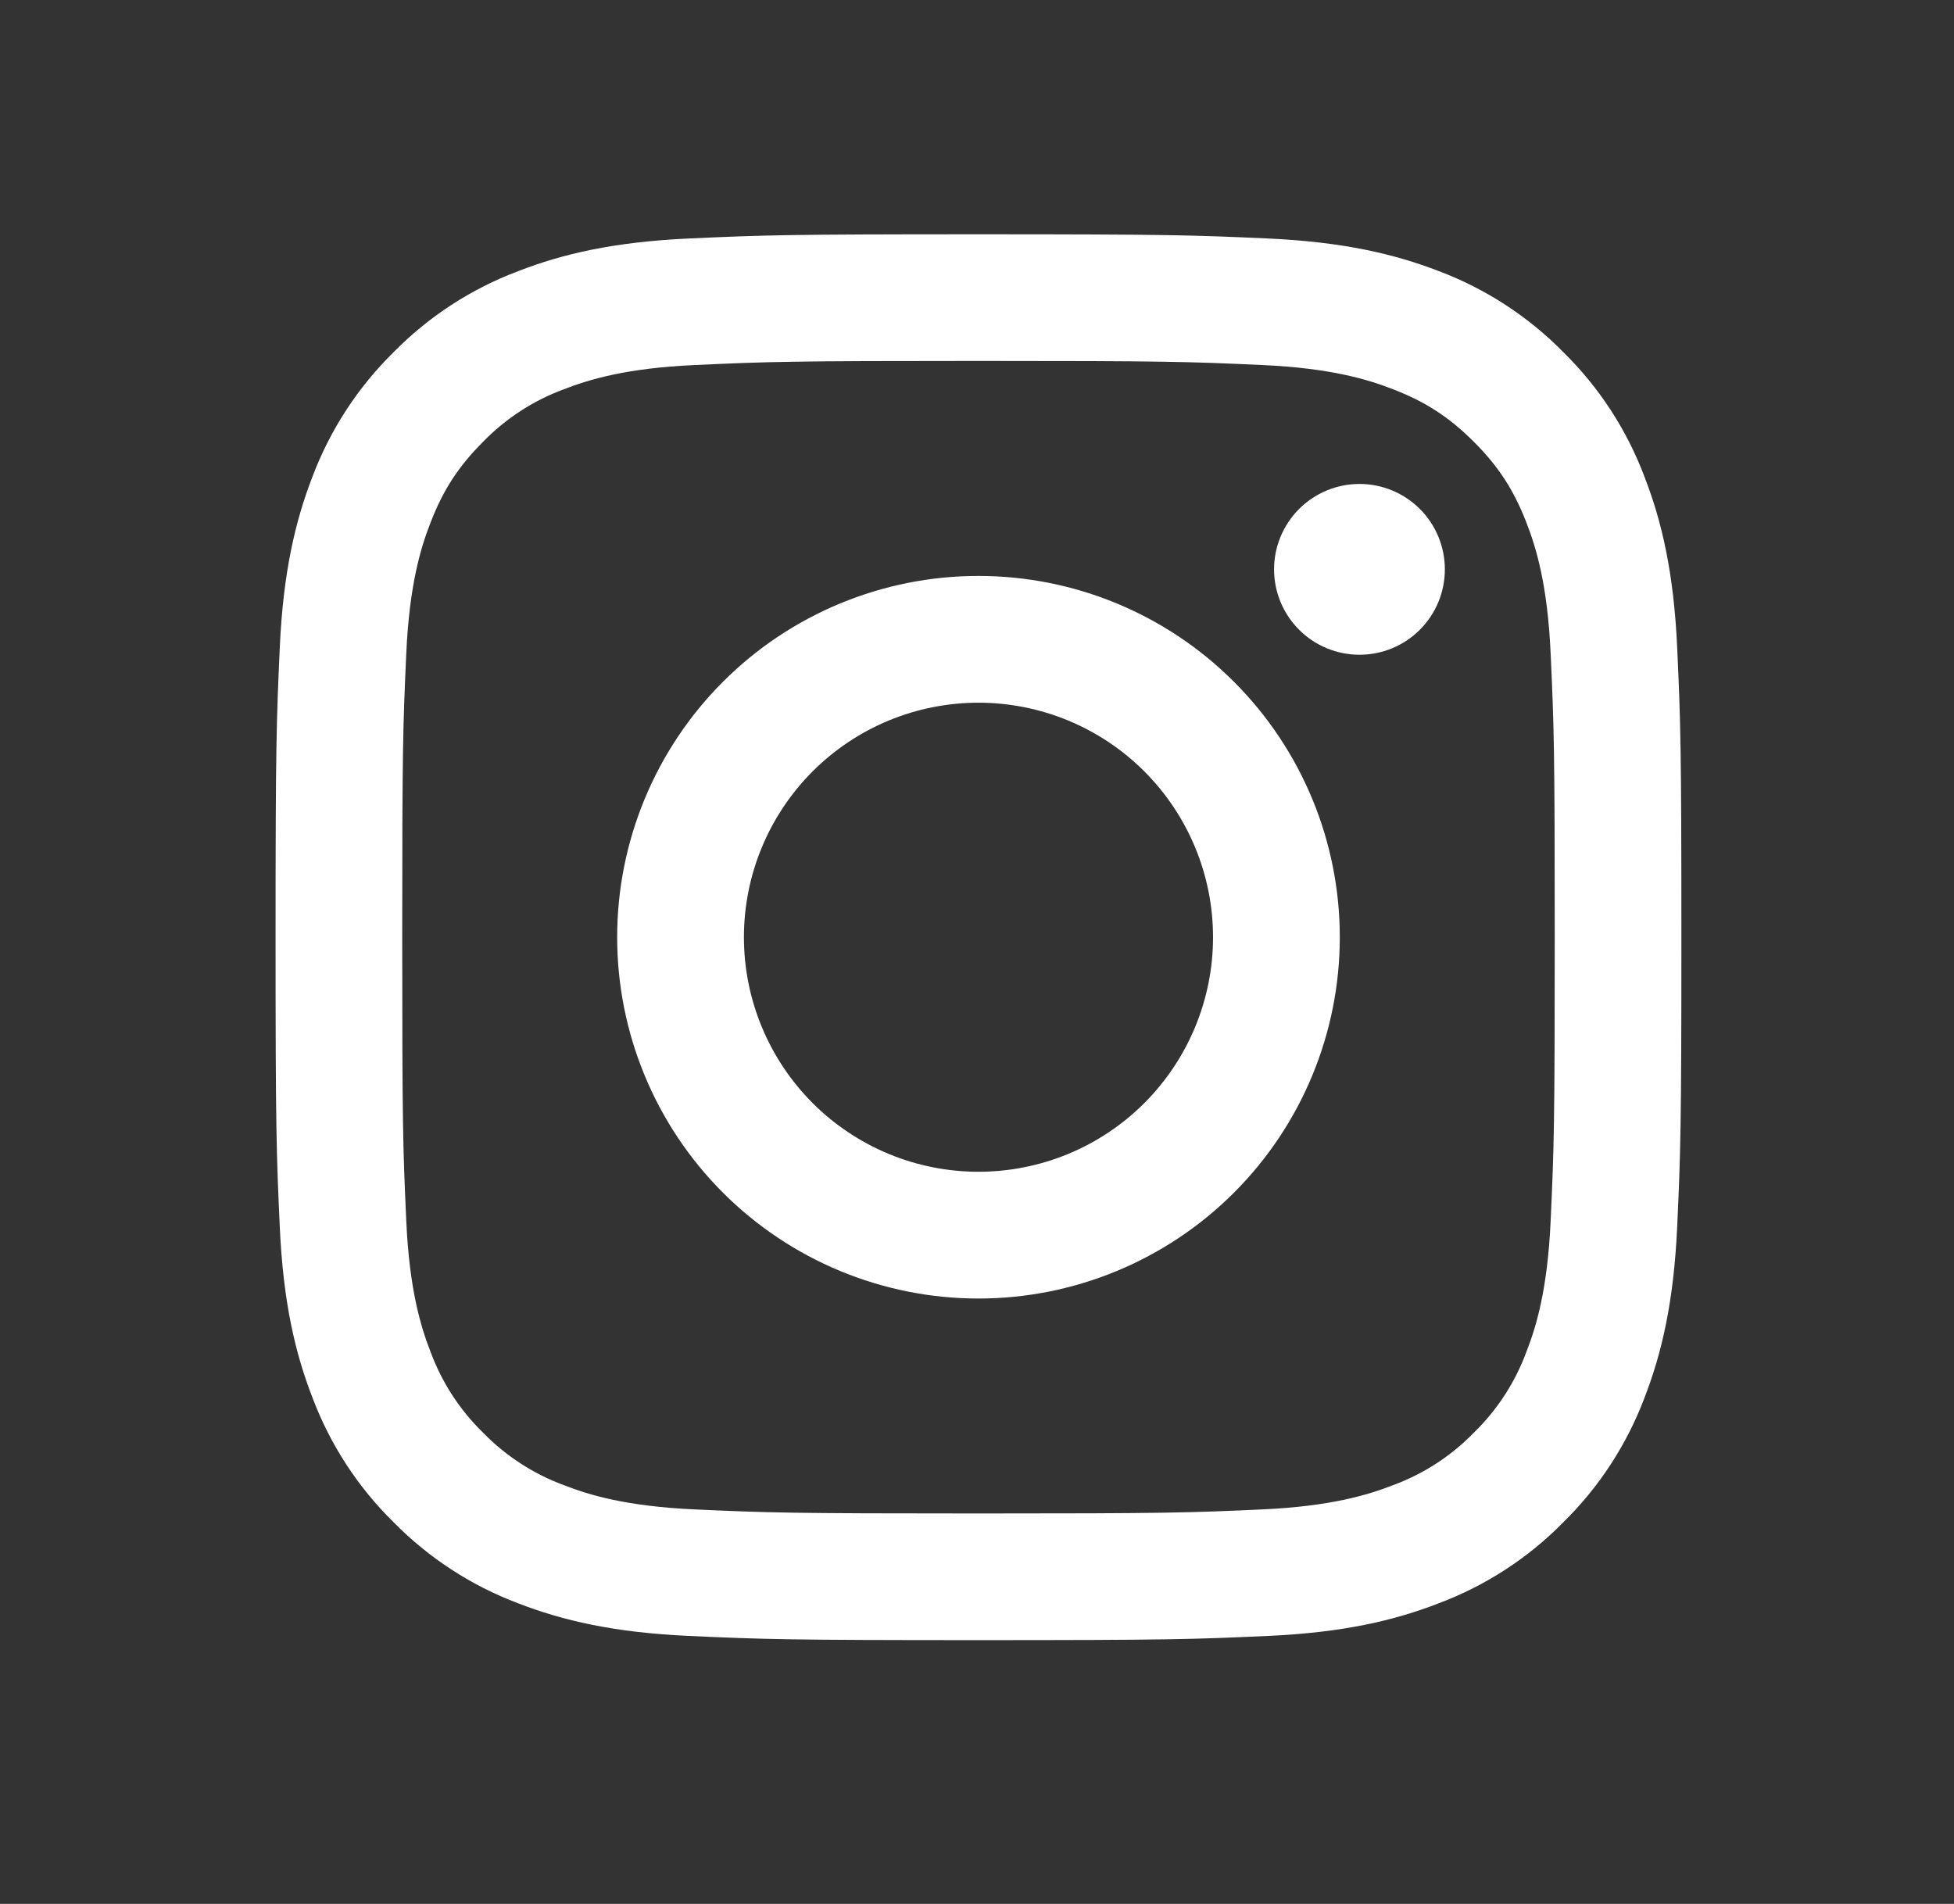
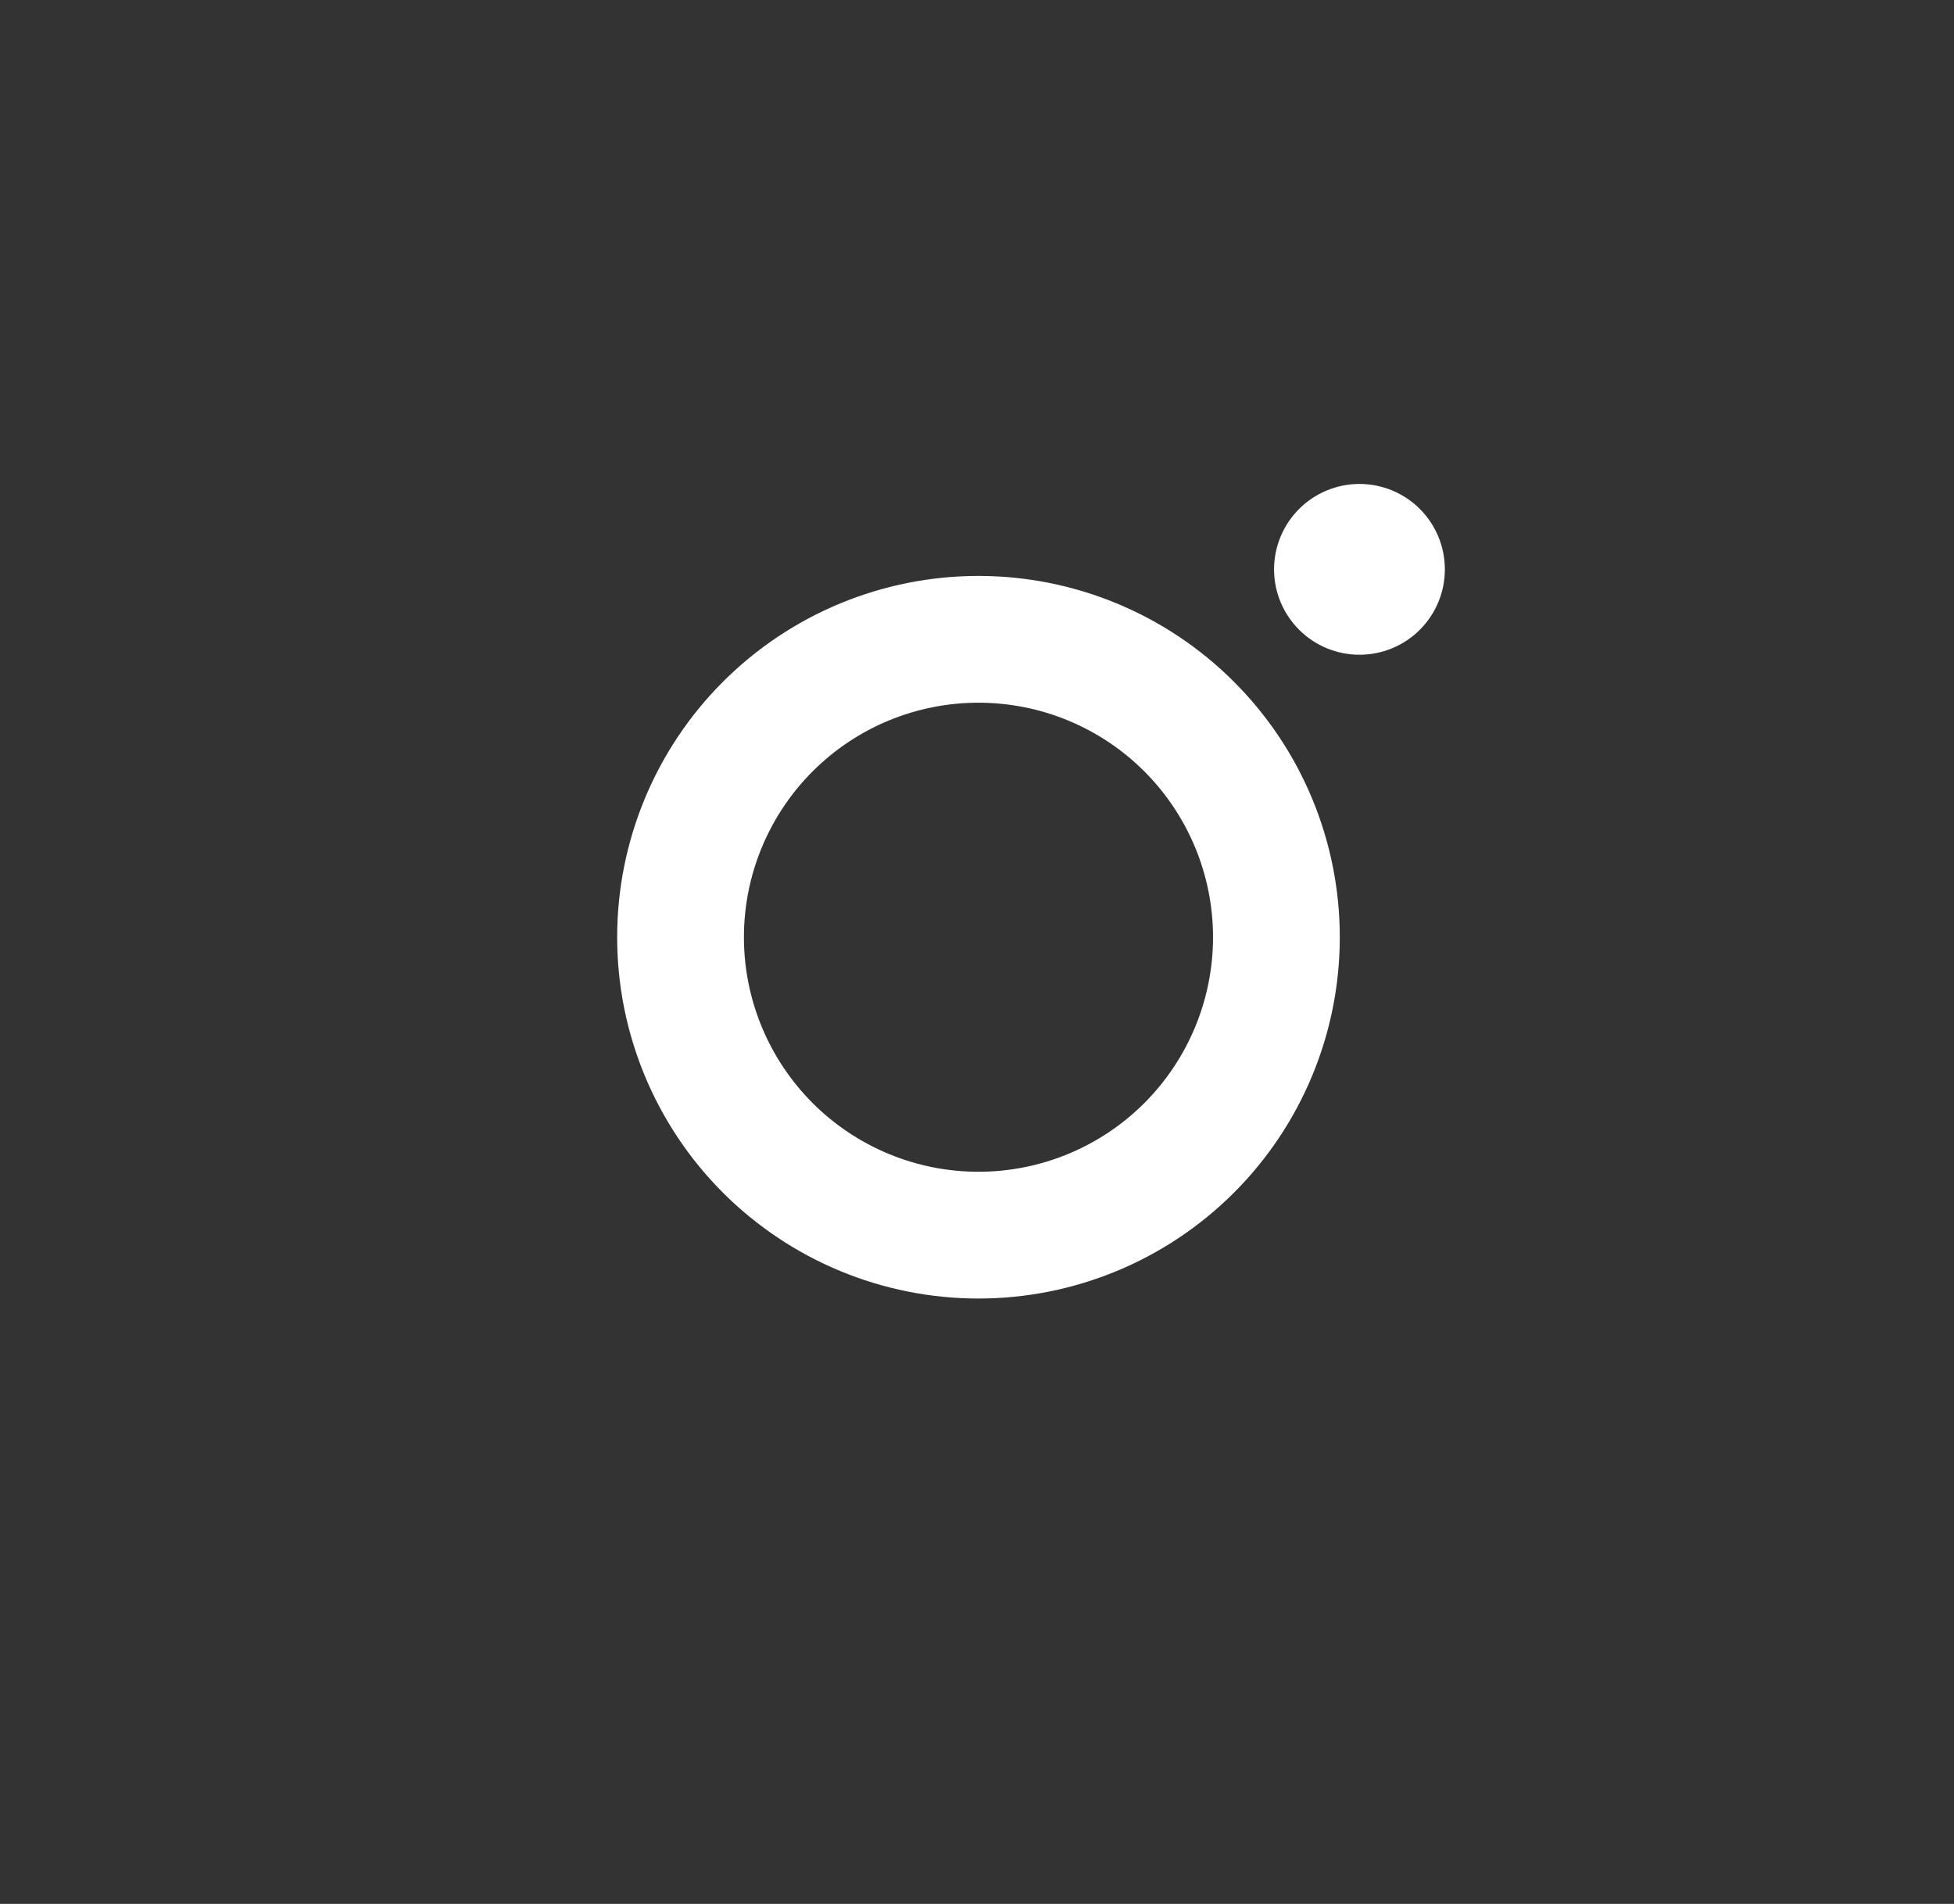
<svg xmlns="http://www.w3.org/2000/svg" width="39" height="38" viewBox="0 0 39 38" fill="none">
  <rect x="0" y="0" width="39" height="38" fill="#333333" stroke="none" />
-   <path fill-rule="evenodd" clip-rule="evenodd" d="M19.529 4.676C15.719 4.676 15.242 4.692 13.746 4.76C12.252 4.829 11.232 5.066 10.339 5.413C9.404 5.765 8.556 6.317 7.854 7.031C7.141 7.732 6.589 8.58 6.236 9.515C5.891 10.408 5.652 11.429 5.584 12.923C5.517 14.418 5.5 14.894 5.5 18.706C5.5 22.517 5.516 22.993 5.584 24.489C5.652 25.983 5.89 27.004 6.237 27.896C6.589 28.831 7.141 29.68 7.855 30.381C8.556 31.094 9.403 31.646 10.339 31.999C11.232 32.345 12.252 32.583 13.746 32.651C15.242 32.719 15.719 32.735 19.529 32.735C23.34 32.735 23.817 32.719 25.313 32.651C26.807 32.583 27.827 32.345 28.72 31.998C29.655 31.646 30.503 31.095 31.205 30.38C31.918 29.679 32.47 28.832 32.823 27.896C33.169 27.004 33.406 25.983 33.475 24.489C33.543 22.993 33.559 22.516 33.559 18.706C33.559 14.895 33.543 14.418 33.475 12.922C33.406 11.428 33.169 10.408 32.822 9.515C32.47 8.579 31.917 7.731 31.204 7.03C30.503 6.317 29.655 5.765 28.72 5.412C27.827 5.067 26.806 4.829 25.312 4.76C23.817 4.693 23.341 4.676 19.529 4.676ZM19.529 7.204C23.275 7.204 23.72 7.218 25.199 7.286C26.567 7.348 27.309 7.576 27.804 7.769C28.459 8.023 28.926 8.328 29.417 8.818C29.908 9.309 30.212 9.776 30.466 10.431C30.659 10.926 30.887 11.668 30.949 13.036C31.017 14.516 31.031 14.96 31.031 18.706C31.031 22.451 31.017 22.896 30.949 24.375C30.887 25.743 30.659 26.485 30.466 26.98C30.241 27.59 29.883 28.141 29.417 28.594C28.965 29.059 28.413 29.418 27.804 29.642C27.309 29.835 26.567 30.063 25.199 30.126C23.72 30.193 23.276 30.207 19.529 30.207C15.783 30.207 15.339 30.193 13.86 30.126C12.492 30.063 11.75 29.836 11.255 29.642C10.646 29.418 10.094 29.059 9.641 28.594C9.176 28.141 8.818 27.59 8.593 26.98C8.4 26.485 8.172 25.743 8.109 24.375C8.042 22.896 8.028 22.451 8.028 18.706C8.028 14.96 8.042 14.516 8.109 13.036C8.172 11.668 8.399 10.926 8.593 10.431C8.846 9.776 9.151 9.309 9.641 8.818C10.094 8.352 10.645 7.994 11.255 7.769C11.75 7.577 12.492 7.348 13.86 7.286C15.339 7.218 15.784 7.204 19.529 7.204V7.204Z" fill="white" />
  <path fill-rule="evenodd" clip-rule="evenodd" d="M19.529 23.387C18.915 23.387 18.306 23.266 17.738 23.031C17.17 22.795 16.654 22.451 16.219 22.016C15.785 21.581 15.44 21.065 15.205 20.497C14.969 19.929 14.848 19.32 14.848 18.706C14.848 18.091 14.969 17.482 15.205 16.914C15.44 16.346 15.785 15.83 16.219 15.396C16.654 14.961 17.17 14.616 17.738 14.381C18.306 14.146 18.915 14.025 19.529 14.025C20.771 14.025 21.962 14.518 22.84 15.396C23.717 16.274 24.211 17.464 24.211 18.706C24.211 19.947 23.717 21.138 22.84 22.016C21.962 22.894 20.771 23.387 19.529 23.387V23.387ZM19.529 11.495C17.617 11.495 15.783 12.254 14.43 13.607C13.078 14.959 12.318 16.793 12.318 18.706C12.318 20.618 13.078 22.453 14.43 23.805C15.783 25.157 17.617 25.917 19.529 25.917C21.442 25.917 23.276 25.157 24.628 23.805C25.981 22.453 26.741 20.618 26.741 18.706C26.741 16.793 25.981 14.959 24.628 13.607C23.276 12.254 21.442 11.495 19.529 11.495V11.495ZM28.838 11.364C28.838 11.816 28.659 12.249 28.339 12.569C28.02 12.889 27.586 13.068 27.134 13.068C26.682 13.068 26.248 12.889 25.929 12.569C25.609 12.249 25.429 11.816 25.429 11.364C25.429 10.912 25.609 10.478 25.929 10.158C26.248 9.839 26.682 9.659 27.134 9.659C27.586 9.659 28.02 9.839 28.339 10.158C28.659 10.478 28.838 10.912 28.838 11.364" fill="white" />
</svg>